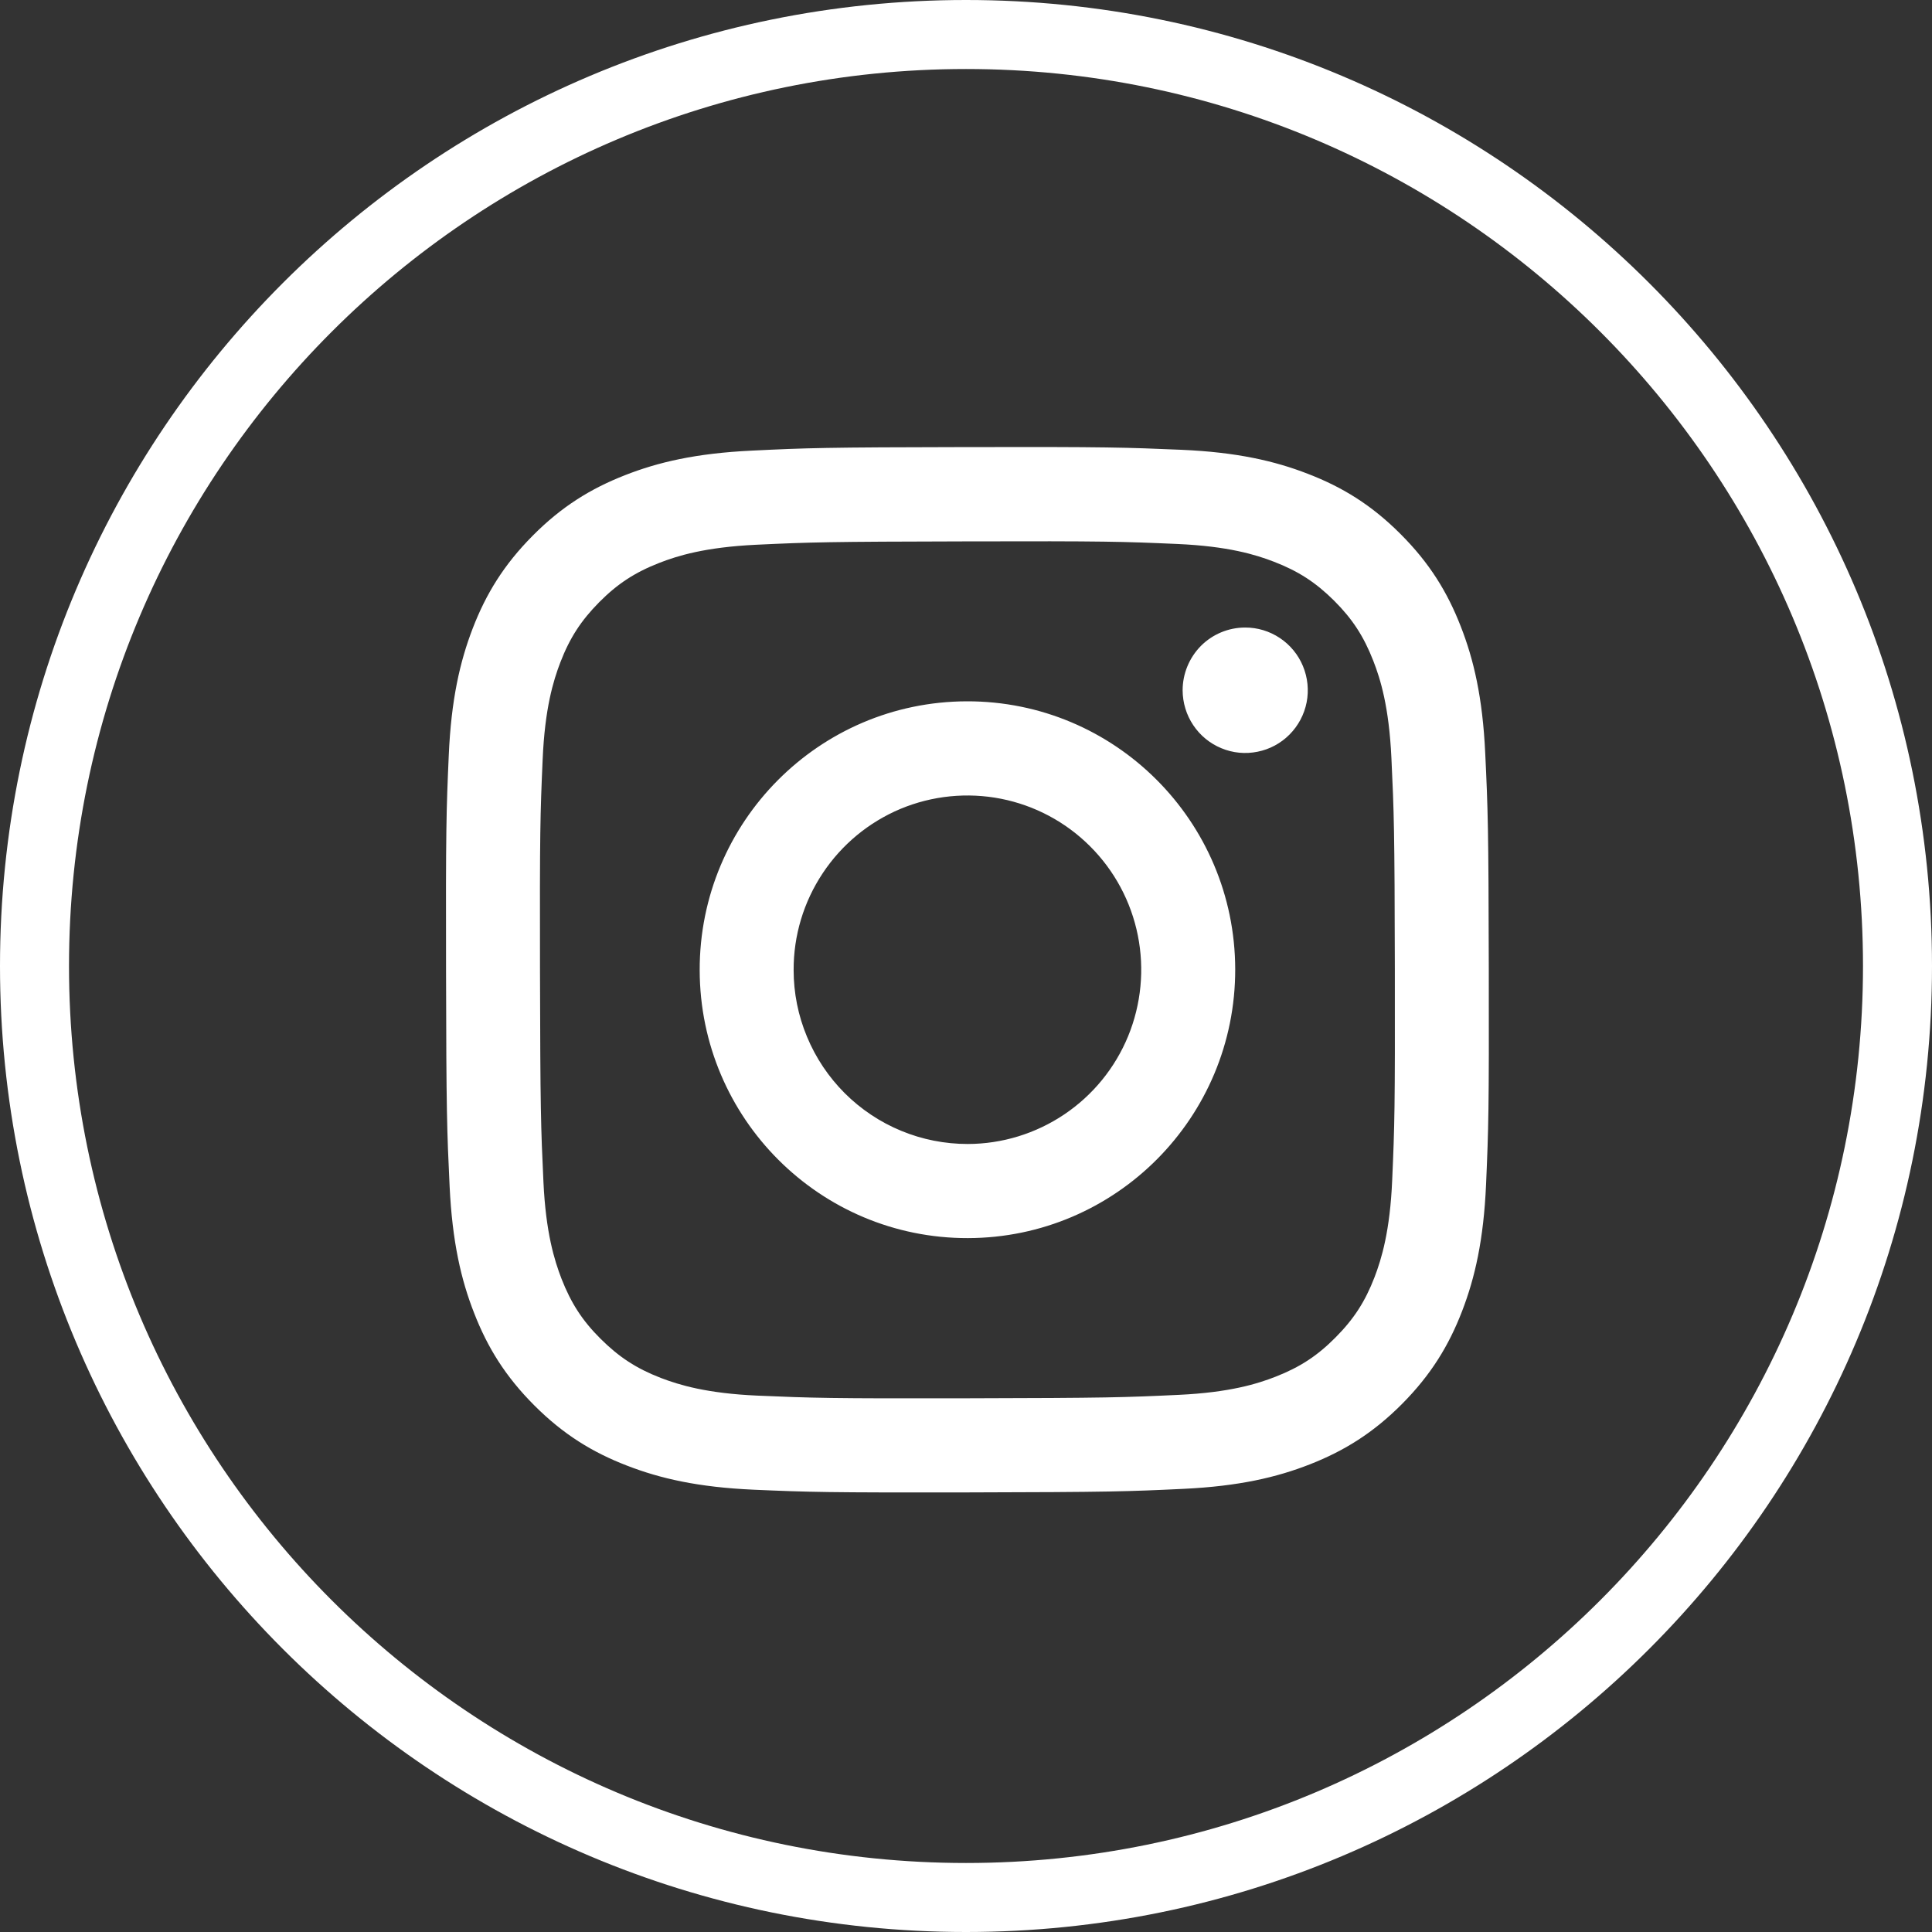
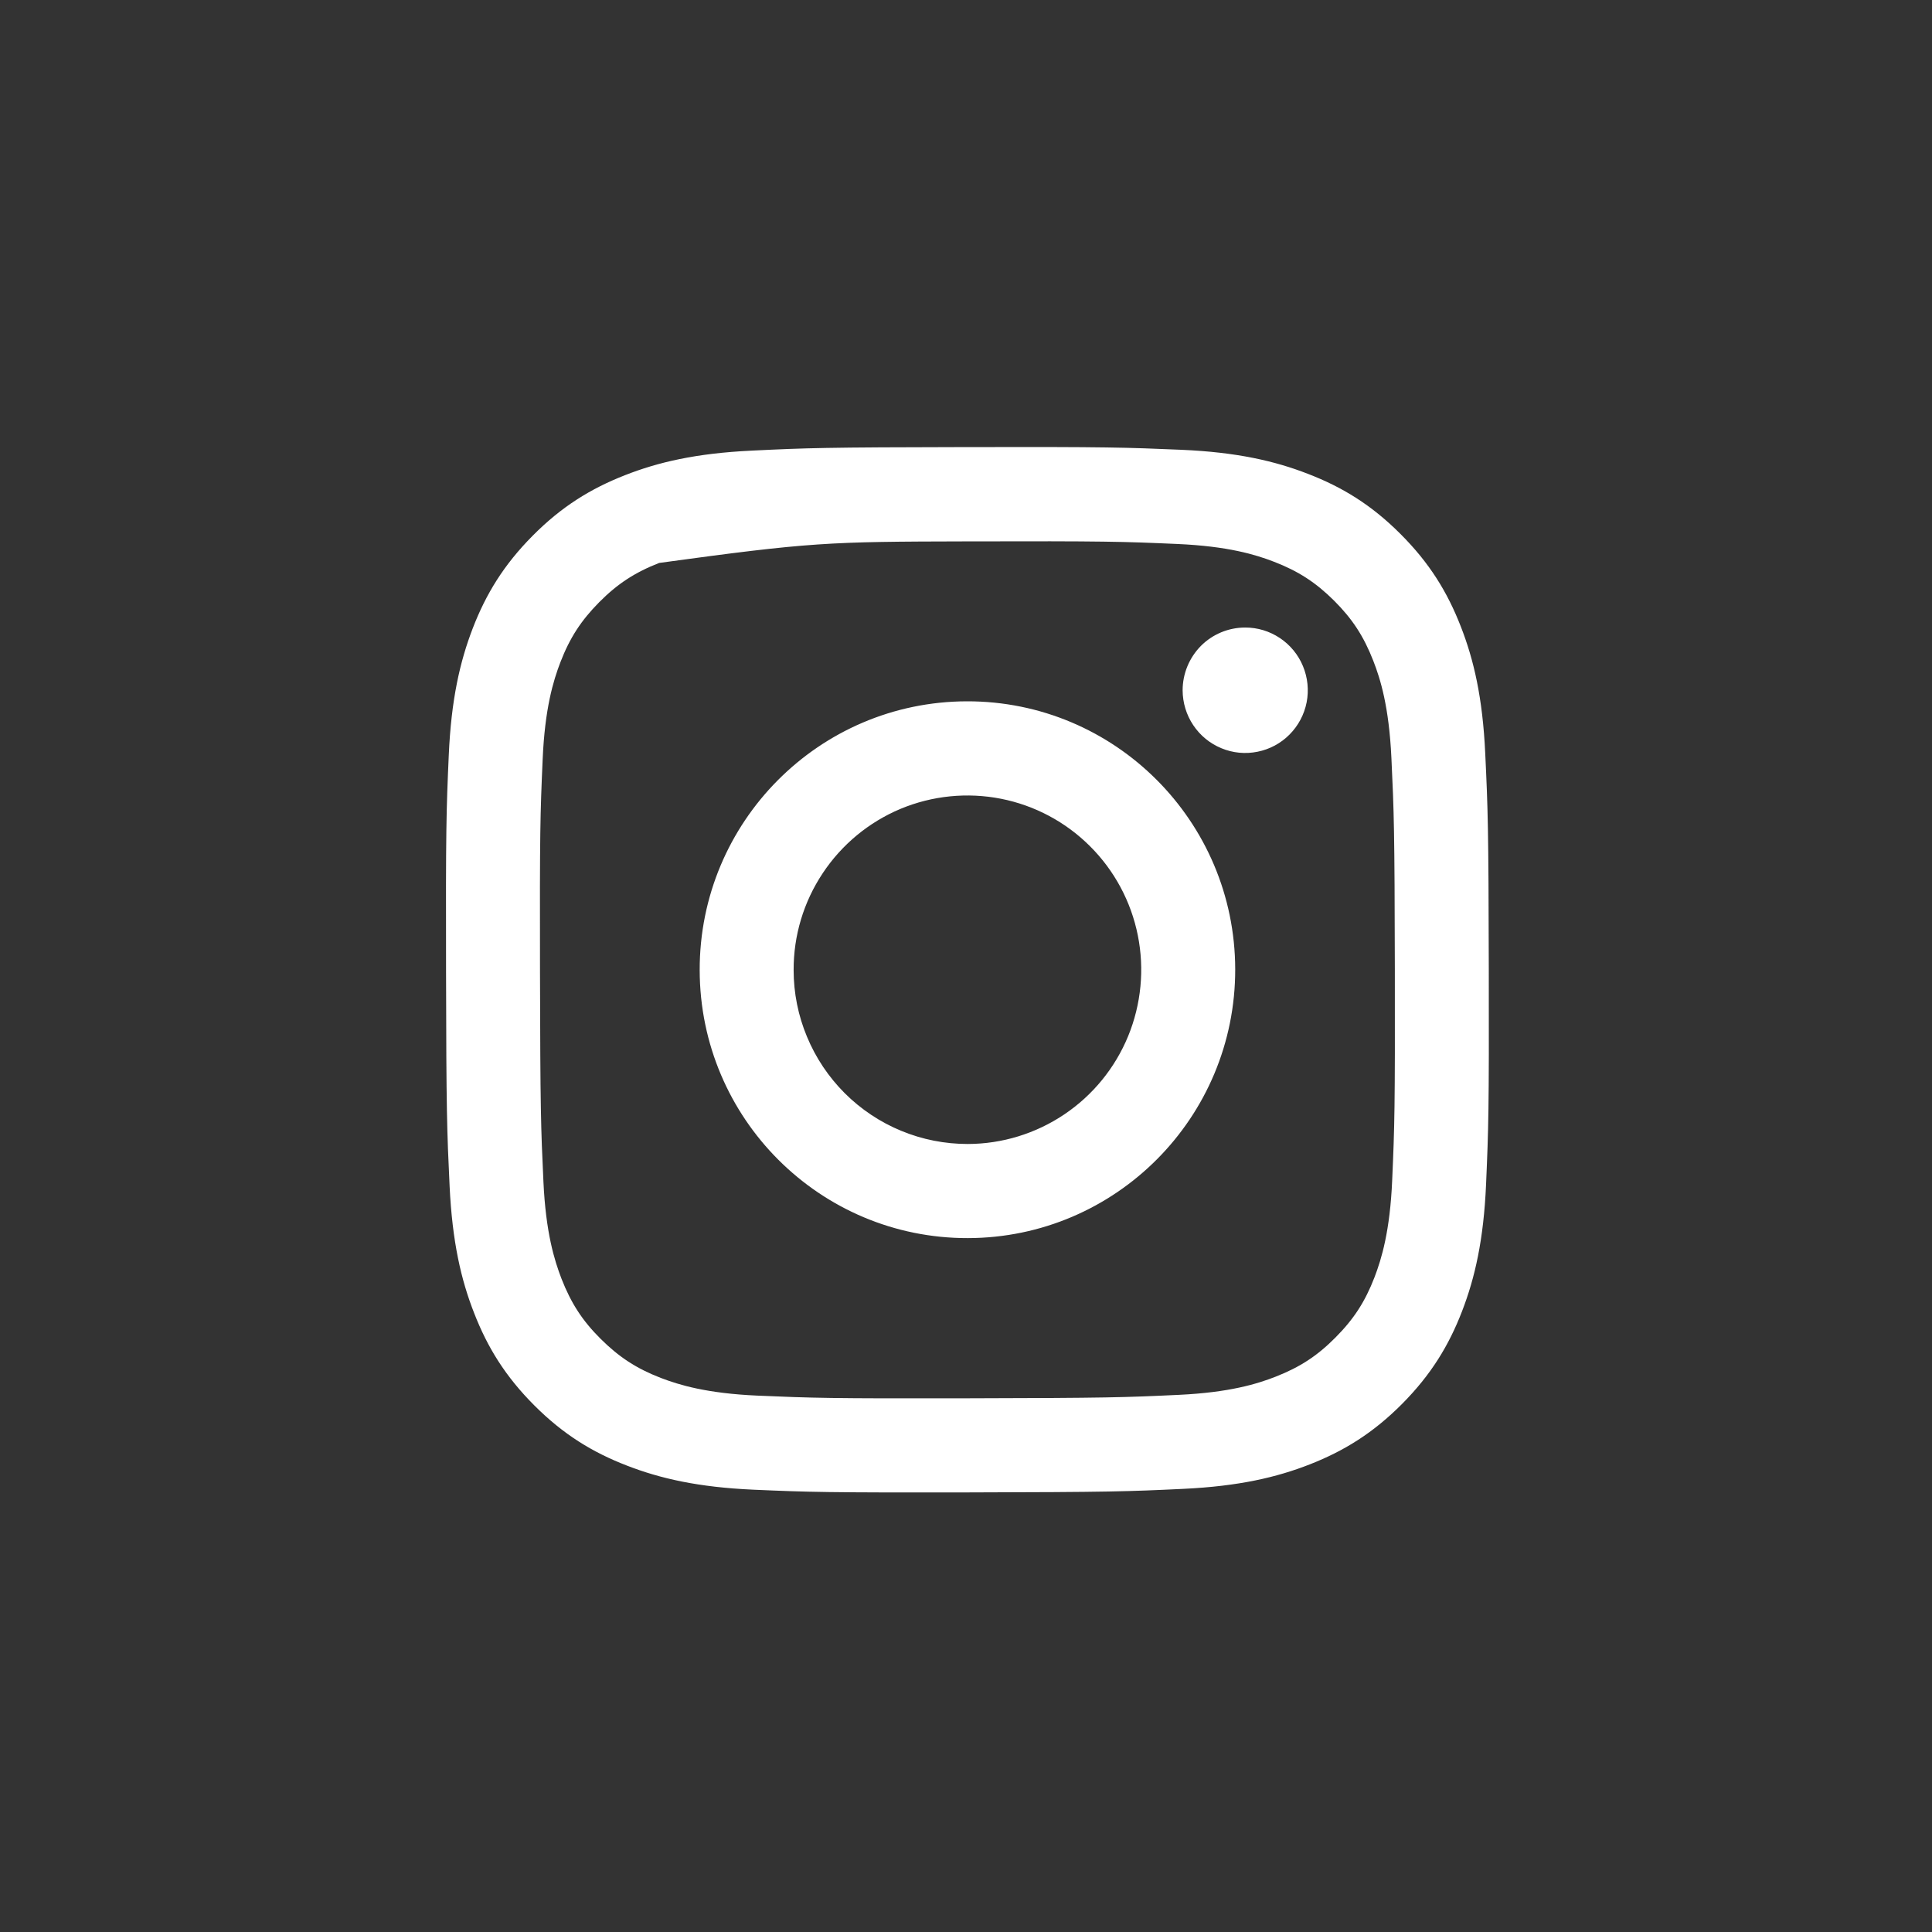
<svg xmlns="http://www.w3.org/2000/svg" width="32" height="32" viewBox="0 0 32 32" fill="none">
  <rect x="0" y="0" width="32" height="32" fill="#333333" stroke="none" />
-   <path fill-rule="evenodd" clip-rule="evenodd" d="M16 30.857C24.205 30.857 30.857 24.205 30.857 16C30.857 7.795 24.205 1.143 16 1.143C7.795 1.143 1.143 7.795 1.143 16C1.143 24.205 7.795 30.857 16 30.857ZM32 16C32 24.837 24.837 32 16 32C7.163 32 0 24.837 0 16C0 7.163 7.163 0 16 0C24.837 0 32 7.163 32 16Z" fill="white" />
-   <path d="M12.447 7.464C11.528 7.508 10.9 7.655 10.351 7.871C9.784 8.093 9.302 8.39 8.824 8.872C8.345 9.354 8.05 9.837 7.83 10.407C7.618 10.958 7.473 11.588 7.433 12.509C7.392 13.431 7.383 13.727 7.388 16.078C7.392 18.43 7.403 18.724 7.447 19.648C7.491 20.569 7.637 21.198 7.853 21.748C8.074 22.317 8.371 22.799 8.852 23.28C9.332 23.76 9.814 24.055 10.384 24.275C10.933 24.488 11.561 24.633 12.48 24.674C13.4 24.714 13.696 24.723 16.041 24.719C18.385 24.714 18.68 24.704 19.602 24.66C20.523 24.616 21.147 24.469 21.696 24.254C22.264 24.031 22.745 23.734 23.224 23.252C23.702 22.77 23.997 22.287 24.217 21.716C24.429 21.166 24.574 20.536 24.614 19.615C24.654 18.691 24.664 18.396 24.659 16.045C24.655 13.694 24.644 13.4 24.6 12.476C24.557 11.553 24.41 10.926 24.195 10.376C23.973 9.806 23.677 9.324 23.196 8.844C22.716 8.363 22.233 8.068 21.665 7.849C21.115 7.635 20.487 7.49 19.568 7.45C18.648 7.411 18.352 7.4 16.007 7.405C13.661 7.409 13.368 7.419 12.447 7.464ZM12.547 23.116C11.705 23.079 11.248 22.939 10.943 22.822C10.54 22.666 10.252 22.477 9.949 22.176C9.645 21.874 9.459 21.585 9.301 21.182C9.183 20.876 9.04 20.418 9.001 19.574C8.958 18.662 8.949 18.388 8.944 16.076C8.939 13.765 8.948 13.491 8.988 12.579C9.024 11.735 9.164 11.276 9.281 10.971C9.437 10.566 9.624 10.278 9.925 9.974C10.227 9.67 10.514 9.482 10.918 9.324C11.222 9.205 11.678 9.064 12.52 9.023C13.431 8.98 13.704 8.972 16.009 8.967C18.315 8.961 18.589 8.97 19.5 9.01C20.341 9.047 20.799 9.187 21.103 9.305C21.507 9.461 21.794 9.648 22.098 9.95C22.401 10.253 22.588 10.54 22.746 10.945C22.865 11.249 23.006 11.707 23.046 12.551C23.089 13.464 23.099 13.738 23.103 16.049C23.107 18.36 23.099 18.635 23.059 19.547C23.023 20.391 22.883 20.85 22.766 21.156C22.61 21.56 22.423 21.848 22.121 22.152C21.82 22.456 21.532 22.644 21.129 22.802C20.825 22.921 20.368 23.063 19.527 23.103C18.616 23.146 18.343 23.155 16.037 23.16C13.73 23.165 13.458 23.155 12.548 23.116M19.588 11.434C19.589 11.64 19.65 11.841 19.764 12.011C19.878 12.182 20.04 12.315 20.23 12.393C20.419 12.472 20.628 12.492 20.829 12.451C21.03 12.411 21.214 12.312 21.359 12.166C21.504 12.02 21.602 11.835 21.642 11.633C21.681 11.432 21.66 11.223 21.581 11.033C21.503 10.844 21.369 10.681 21.199 10.568C21.028 10.454 20.828 10.393 20.623 10.394C20.348 10.394 20.084 10.504 19.89 10.699C19.697 10.895 19.588 11.159 19.588 11.434ZM11.589 16.07C11.594 18.526 13.583 20.512 16.032 20.507C18.481 20.502 20.463 18.509 20.459 16.053C20.454 13.598 18.464 11.611 16.015 11.616C13.566 11.621 11.584 13.615 11.589 16.07ZM13.145 16.067C13.143 15.496 13.311 14.938 13.627 14.463C13.942 13.988 14.391 13.617 14.916 13.397C15.442 13.178 16.021 13.12 16.58 13.23C17.138 13.34 17.652 13.614 18.055 14.017C18.459 14.42 18.734 14.933 18.846 15.493C18.958 16.052 18.902 16.633 18.686 17.161C18.469 17.689 18.101 18.14 17.628 18.458C17.155 18.776 16.599 18.947 16.029 18.948C15.651 18.948 15.277 18.875 14.927 18.73C14.577 18.586 14.26 18.374 13.992 18.107C13.724 17.839 13.511 17.521 13.366 17.171C13.22 16.822 13.145 16.446 13.145 16.067Z" fill="white" />
+   <path d="M12.447 7.464C11.528 7.508 10.9 7.655 10.351 7.871C9.784 8.093 9.302 8.39 8.824 8.872C8.345 9.354 8.05 9.837 7.83 10.407C7.618 10.958 7.473 11.588 7.433 12.509C7.392 13.431 7.383 13.727 7.388 16.078C7.392 18.43 7.403 18.724 7.447 19.648C7.491 20.569 7.637 21.198 7.853 21.748C8.074 22.317 8.371 22.799 8.852 23.28C9.332 23.76 9.814 24.055 10.384 24.275C10.933 24.488 11.561 24.633 12.48 24.674C13.4 24.714 13.696 24.723 16.041 24.719C18.385 24.714 18.68 24.704 19.602 24.66C20.523 24.616 21.147 24.469 21.696 24.254C22.264 24.031 22.745 23.734 23.224 23.252C23.702 22.77 23.997 22.287 24.217 21.716C24.429 21.166 24.574 20.536 24.614 19.615C24.654 18.691 24.664 18.396 24.659 16.045C24.655 13.694 24.644 13.4 24.6 12.476C24.557 11.553 24.41 10.926 24.195 10.376C23.973 9.806 23.677 9.324 23.196 8.844C22.716 8.363 22.233 8.068 21.665 7.849C21.115 7.635 20.487 7.49 19.568 7.45C18.648 7.411 18.352 7.4 16.007 7.405C13.661 7.409 13.368 7.419 12.447 7.464ZM12.547 23.116C11.705 23.079 11.248 22.939 10.943 22.822C10.54 22.666 10.252 22.477 9.949 22.176C9.645 21.874 9.459 21.585 9.301 21.182C9.183 20.876 9.04 20.418 9.001 19.574C8.958 18.662 8.949 18.388 8.944 16.076C8.939 13.765 8.948 13.491 8.988 12.579C9.024 11.735 9.164 11.276 9.281 10.971C9.437 10.566 9.624 10.278 9.925 9.974C10.227 9.67 10.514 9.482 10.918 9.324C13.431 8.98 13.704 8.972 16.009 8.967C18.315 8.961 18.589 8.97 19.5 9.01C20.341 9.047 20.799 9.187 21.103 9.305C21.507 9.461 21.794 9.648 22.098 9.95C22.401 10.253 22.588 10.54 22.746 10.945C22.865 11.249 23.006 11.707 23.046 12.551C23.089 13.464 23.099 13.738 23.103 16.049C23.107 18.36 23.099 18.635 23.059 19.547C23.023 20.391 22.883 20.85 22.766 21.156C22.61 21.56 22.423 21.848 22.121 22.152C21.82 22.456 21.532 22.644 21.129 22.802C20.825 22.921 20.368 23.063 19.527 23.103C18.616 23.146 18.343 23.155 16.037 23.16C13.73 23.165 13.458 23.155 12.548 23.116M19.588 11.434C19.589 11.64 19.65 11.841 19.764 12.011C19.878 12.182 20.04 12.315 20.23 12.393C20.419 12.472 20.628 12.492 20.829 12.451C21.03 12.411 21.214 12.312 21.359 12.166C21.504 12.02 21.602 11.835 21.642 11.633C21.681 11.432 21.66 11.223 21.581 11.033C21.503 10.844 21.369 10.681 21.199 10.568C21.028 10.454 20.828 10.393 20.623 10.394C20.348 10.394 20.084 10.504 19.89 10.699C19.697 10.895 19.588 11.159 19.588 11.434ZM11.589 16.07C11.594 18.526 13.583 20.512 16.032 20.507C18.481 20.502 20.463 18.509 20.459 16.053C20.454 13.598 18.464 11.611 16.015 11.616C13.566 11.621 11.584 13.615 11.589 16.07ZM13.145 16.067C13.143 15.496 13.311 14.938 13.627 14.463C13.942 13.988 14.391 13.617 14.916 13.397C15.442 13.178 16.021 13.12 16.58 13.23C17.138 13.34 17.652 13.614 18.055 14.017C18.459 14.42 18.734 14.933 18.846 15.493C18.958 16.052 18.902 16.633 18.686 17.161C18.469 17.689 18.101 18.14 17.628 18.458C17.155 18.776 16.599 18.947 16.029 18.948C15.651 18.948 15.277 18.875 14.927 18.73C14.577 18.586 14.26 18.374 13.992 18.107C13.724 17.839 13.511 17.521 13.366 17.171C13.22 16.822 13.145 16.446 13.145 16.067Z" fill="white" />
</svg>